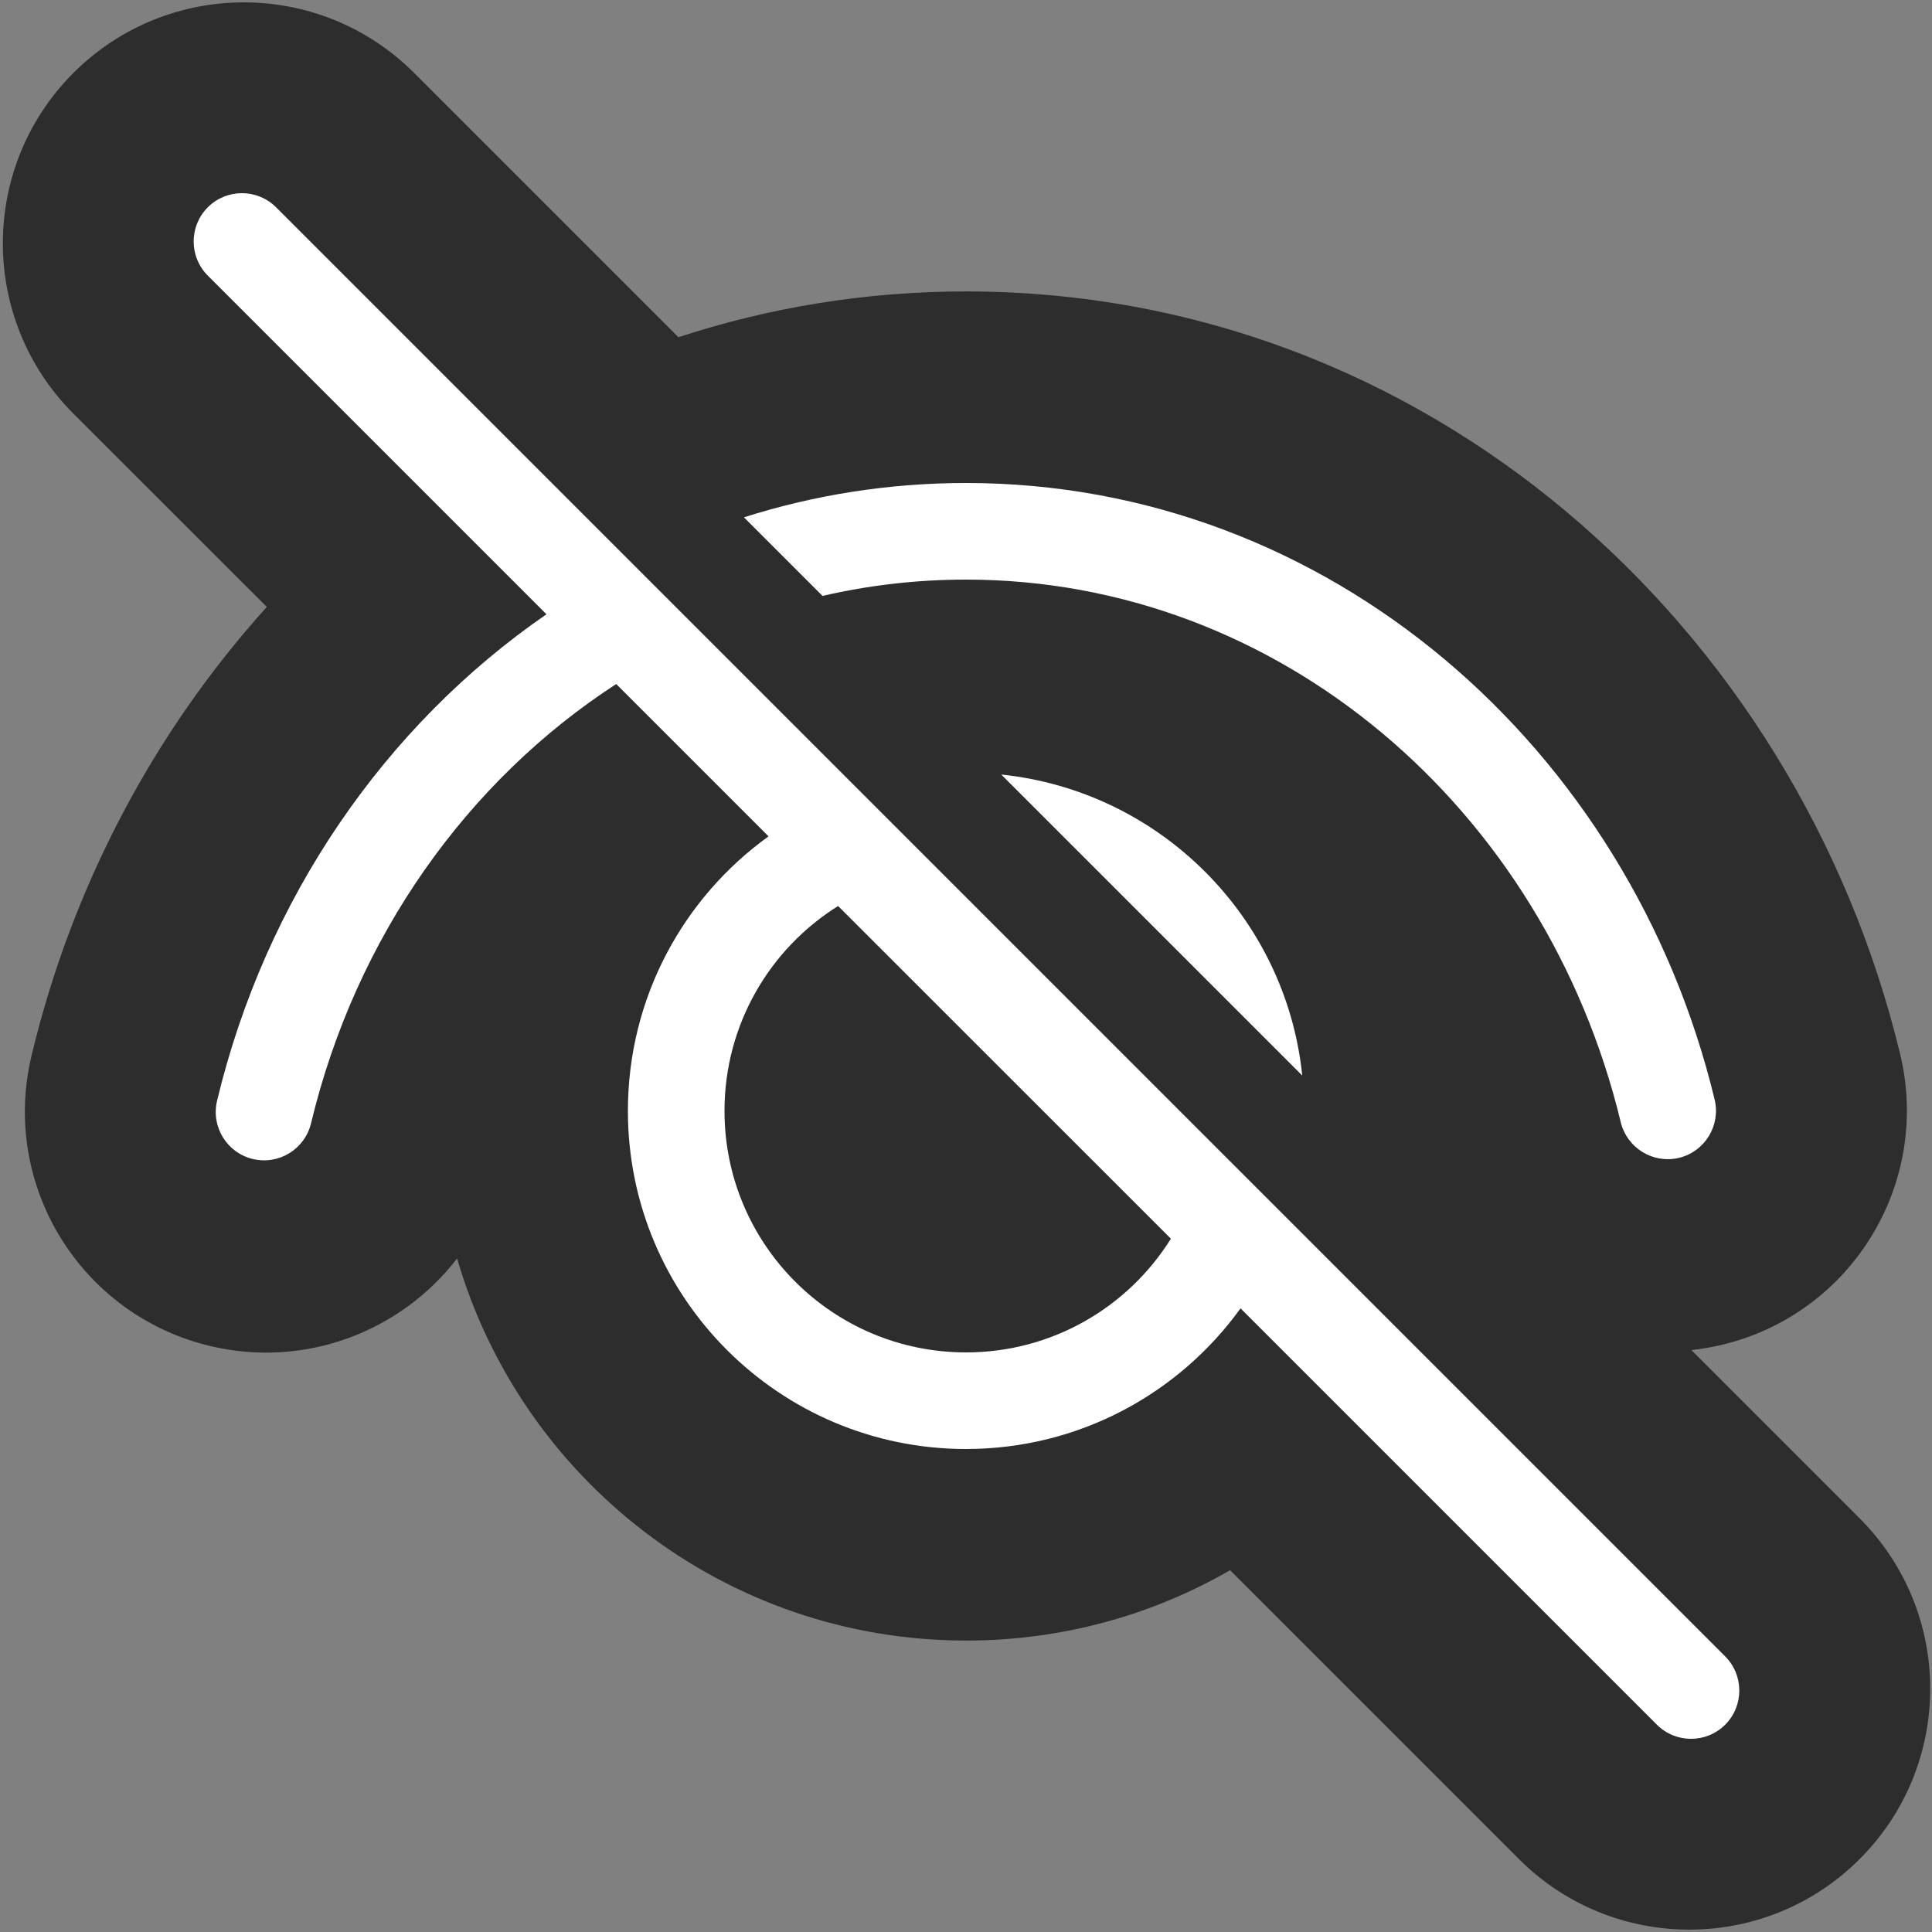
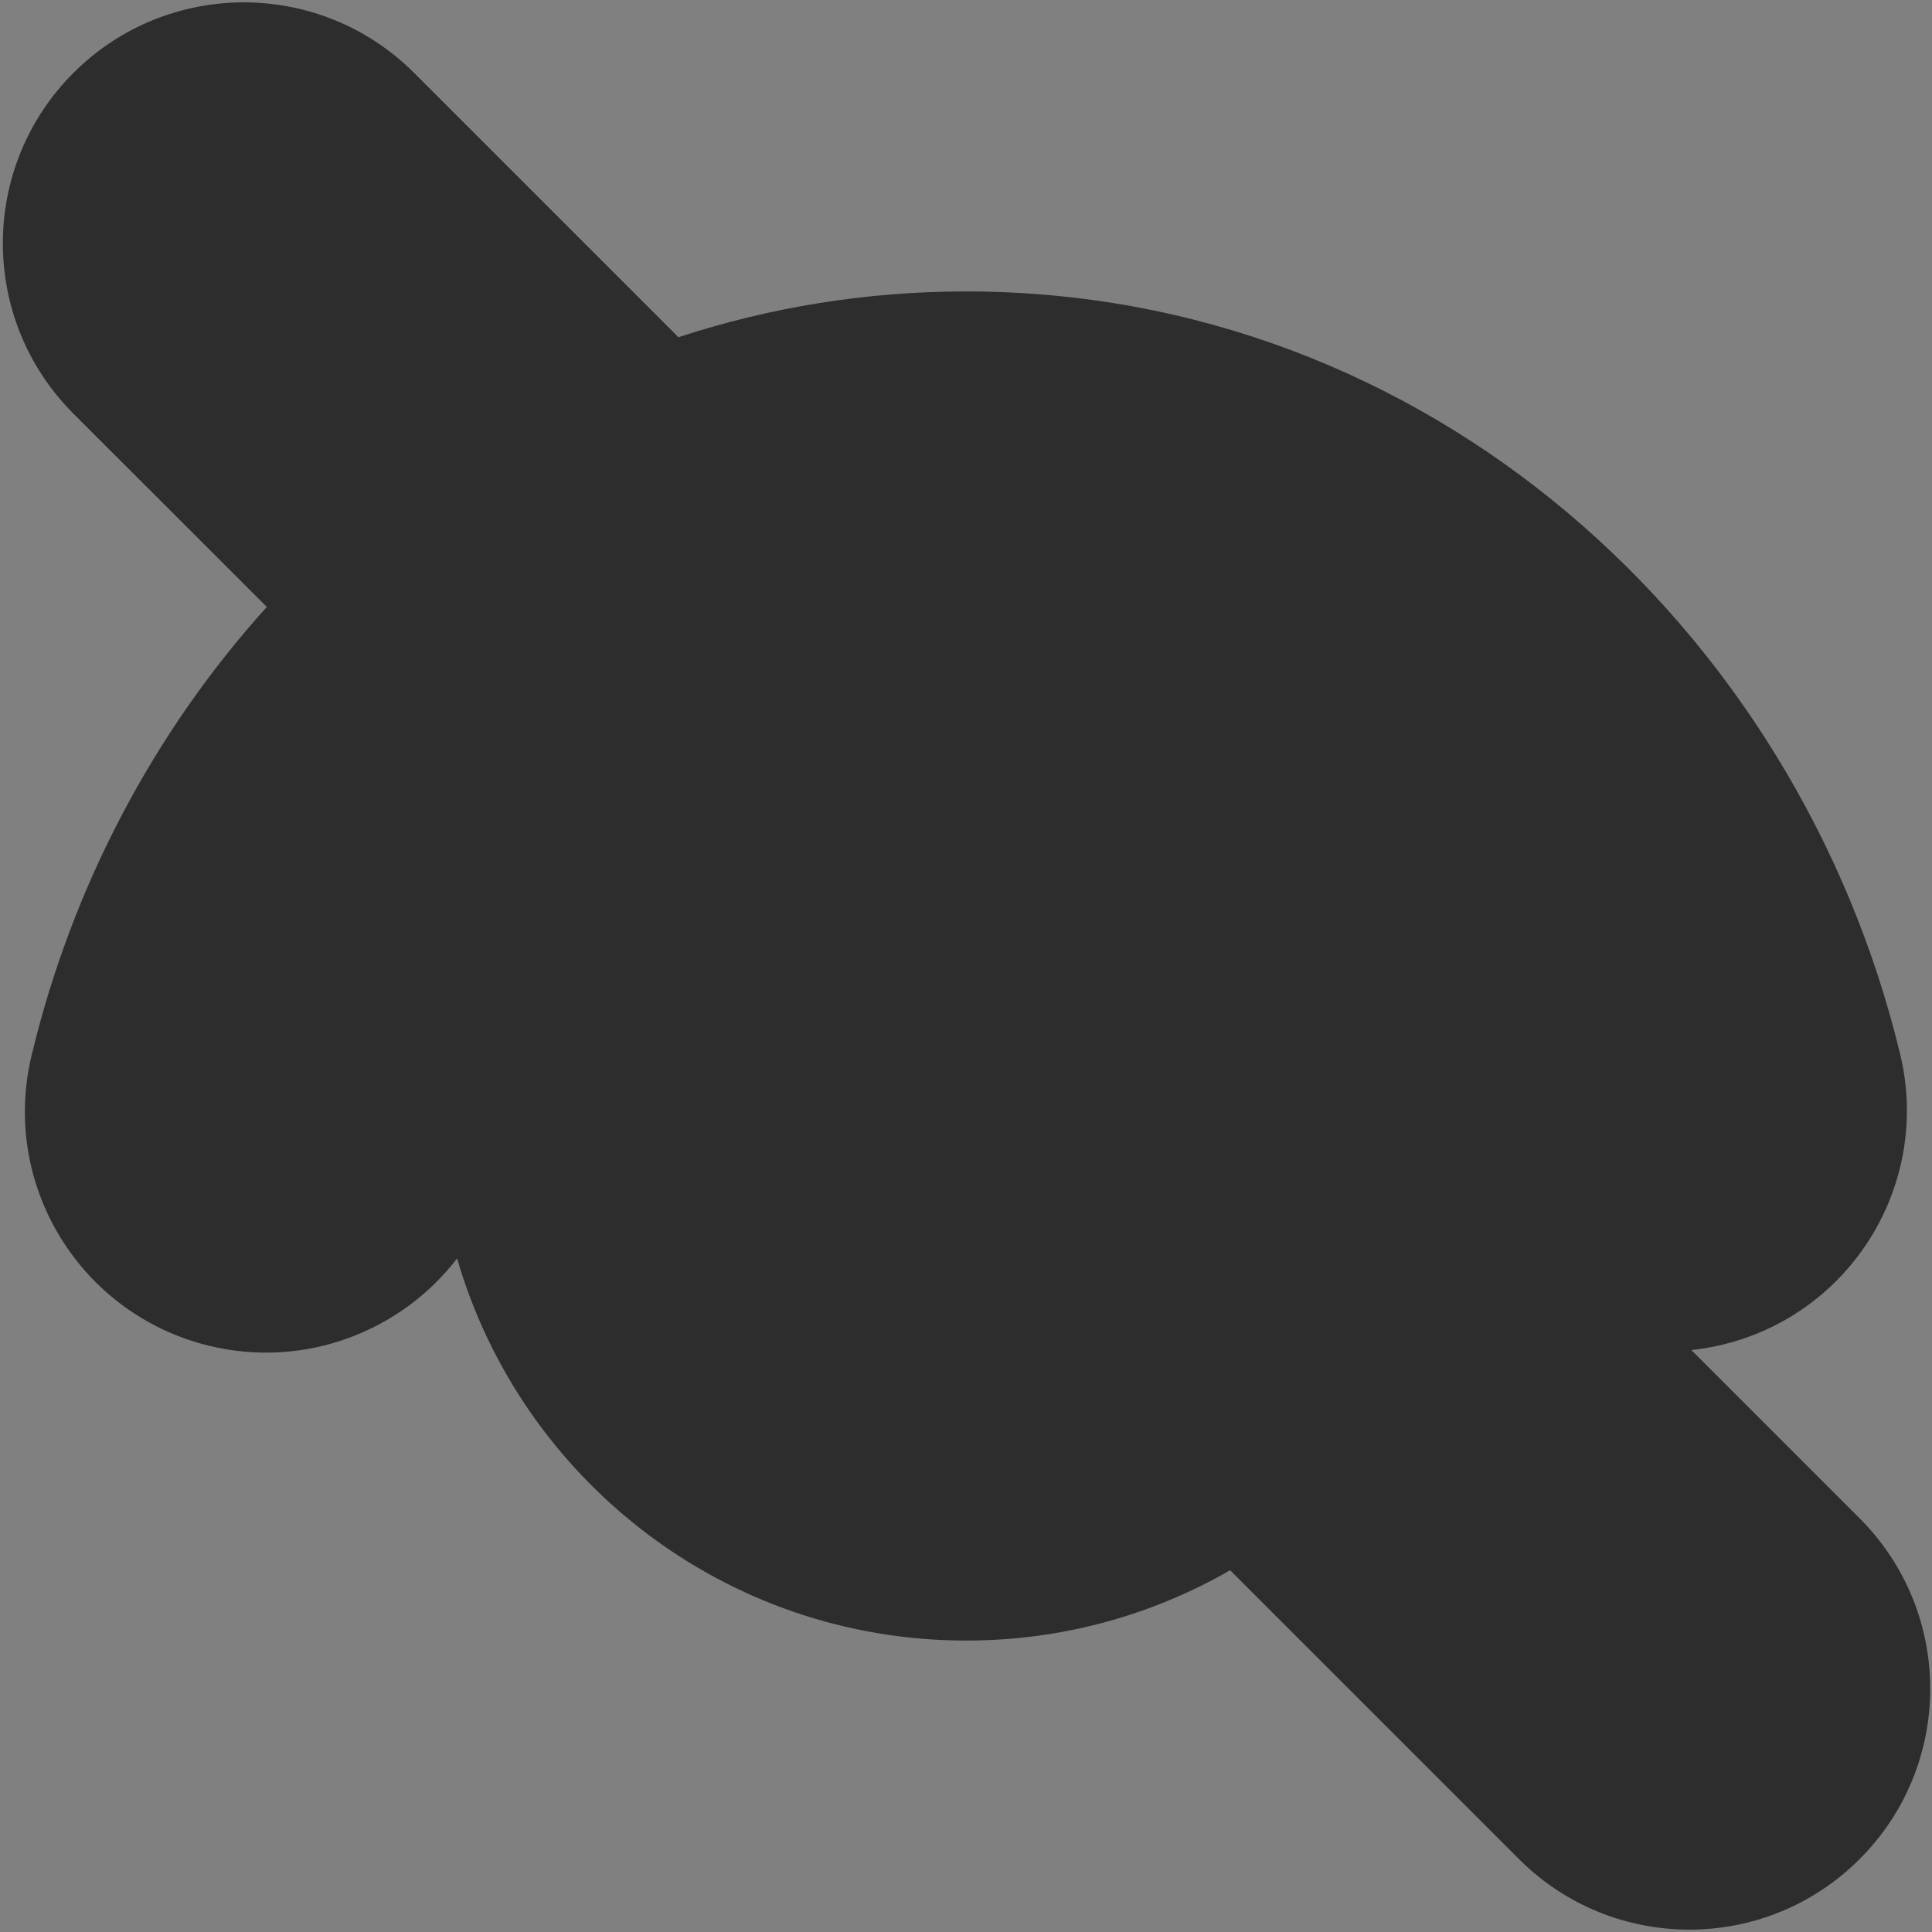
<svg xmlns="http://www.w3.org/2000/svg" fill="none" viewBox="0 0 20 20">
  <rect x="0" y="0" width="20" height="20" fill="#808080" stroke="none" />
  <path fill="#000" fill-opacity=".65" fill-rule="evenodd" d="M.76.755c.974-.974 2.553-.974 3.527 0l2.736 2.736c.939-.308 1.939-.474 2.977-.474 4.766 0 8.6 3.462 9.67 7.894.323 1.339-.5 2.686-1.839 3.009-.107.026-.215.044-.322.056l1.742 1.742c.974.974.974 2.553 0 3.527s-2.553.974-3.527 0l-2.99-2.99c-.804.463-1.737.728-2.732.728-2.499 0-4.608-1.671-5.27-3.956-.581.756-1.573 1.143-2.56.906h-0C.831 13.611.005 12.265.327 10.926.748 9.169 1.596 7.574 2.762 6.283L.76 4.282c-.974-.974-.974-2.553 0-3.527Z" clip-rule="evenodd" />
-   <path fill="#fff" fill-rule="evenodd" d="M2.858 2.146c-.195-.195-.512-.195-.707 0-.195.195-.195.512 0 .707l3.506 3.506C3.986 7.51 2.749 9.302 2.247 11.395c-.064.269.101.538.37.603.269.064.538-.101.603-.37.463-1.93 1.619-3.548 3.159-4.547L7.956 8.658c-.882.635-1.456 1.671-1.456 2.842 0 1.933 1.567 3.5 3.5 3.5 1.17 0 2.206-.574 2.842-1.456l4.31 4.31c.195.195.512.195.707 0 .195-.195.195-.512 0-.707L2.858 2.146ZM12.121 12.823 8.676 9.379C7.97 9.82 7.5 10.605 7.5 11.5c0 1.381 1.119 2.5 2.5 2.5.895 0 1.68-.47 2.121-1.177Zm-1.756-4.805 3.116 3.116c-.17-1.642-1.475-2.946-3.116-3.116ZM7.701 5.355l.814.814C8.994 6.058 9.491 6 10 6c3.238 0 5.993 2.366 6.778 5.617.065.268.335.433.603.369.268-.065.433-.335.369-.603C16.869 7.733 13.751 5 10 5c-.8 0-1.571.124-2.298.355Z" clip-rule="evenodd" />
</svg>